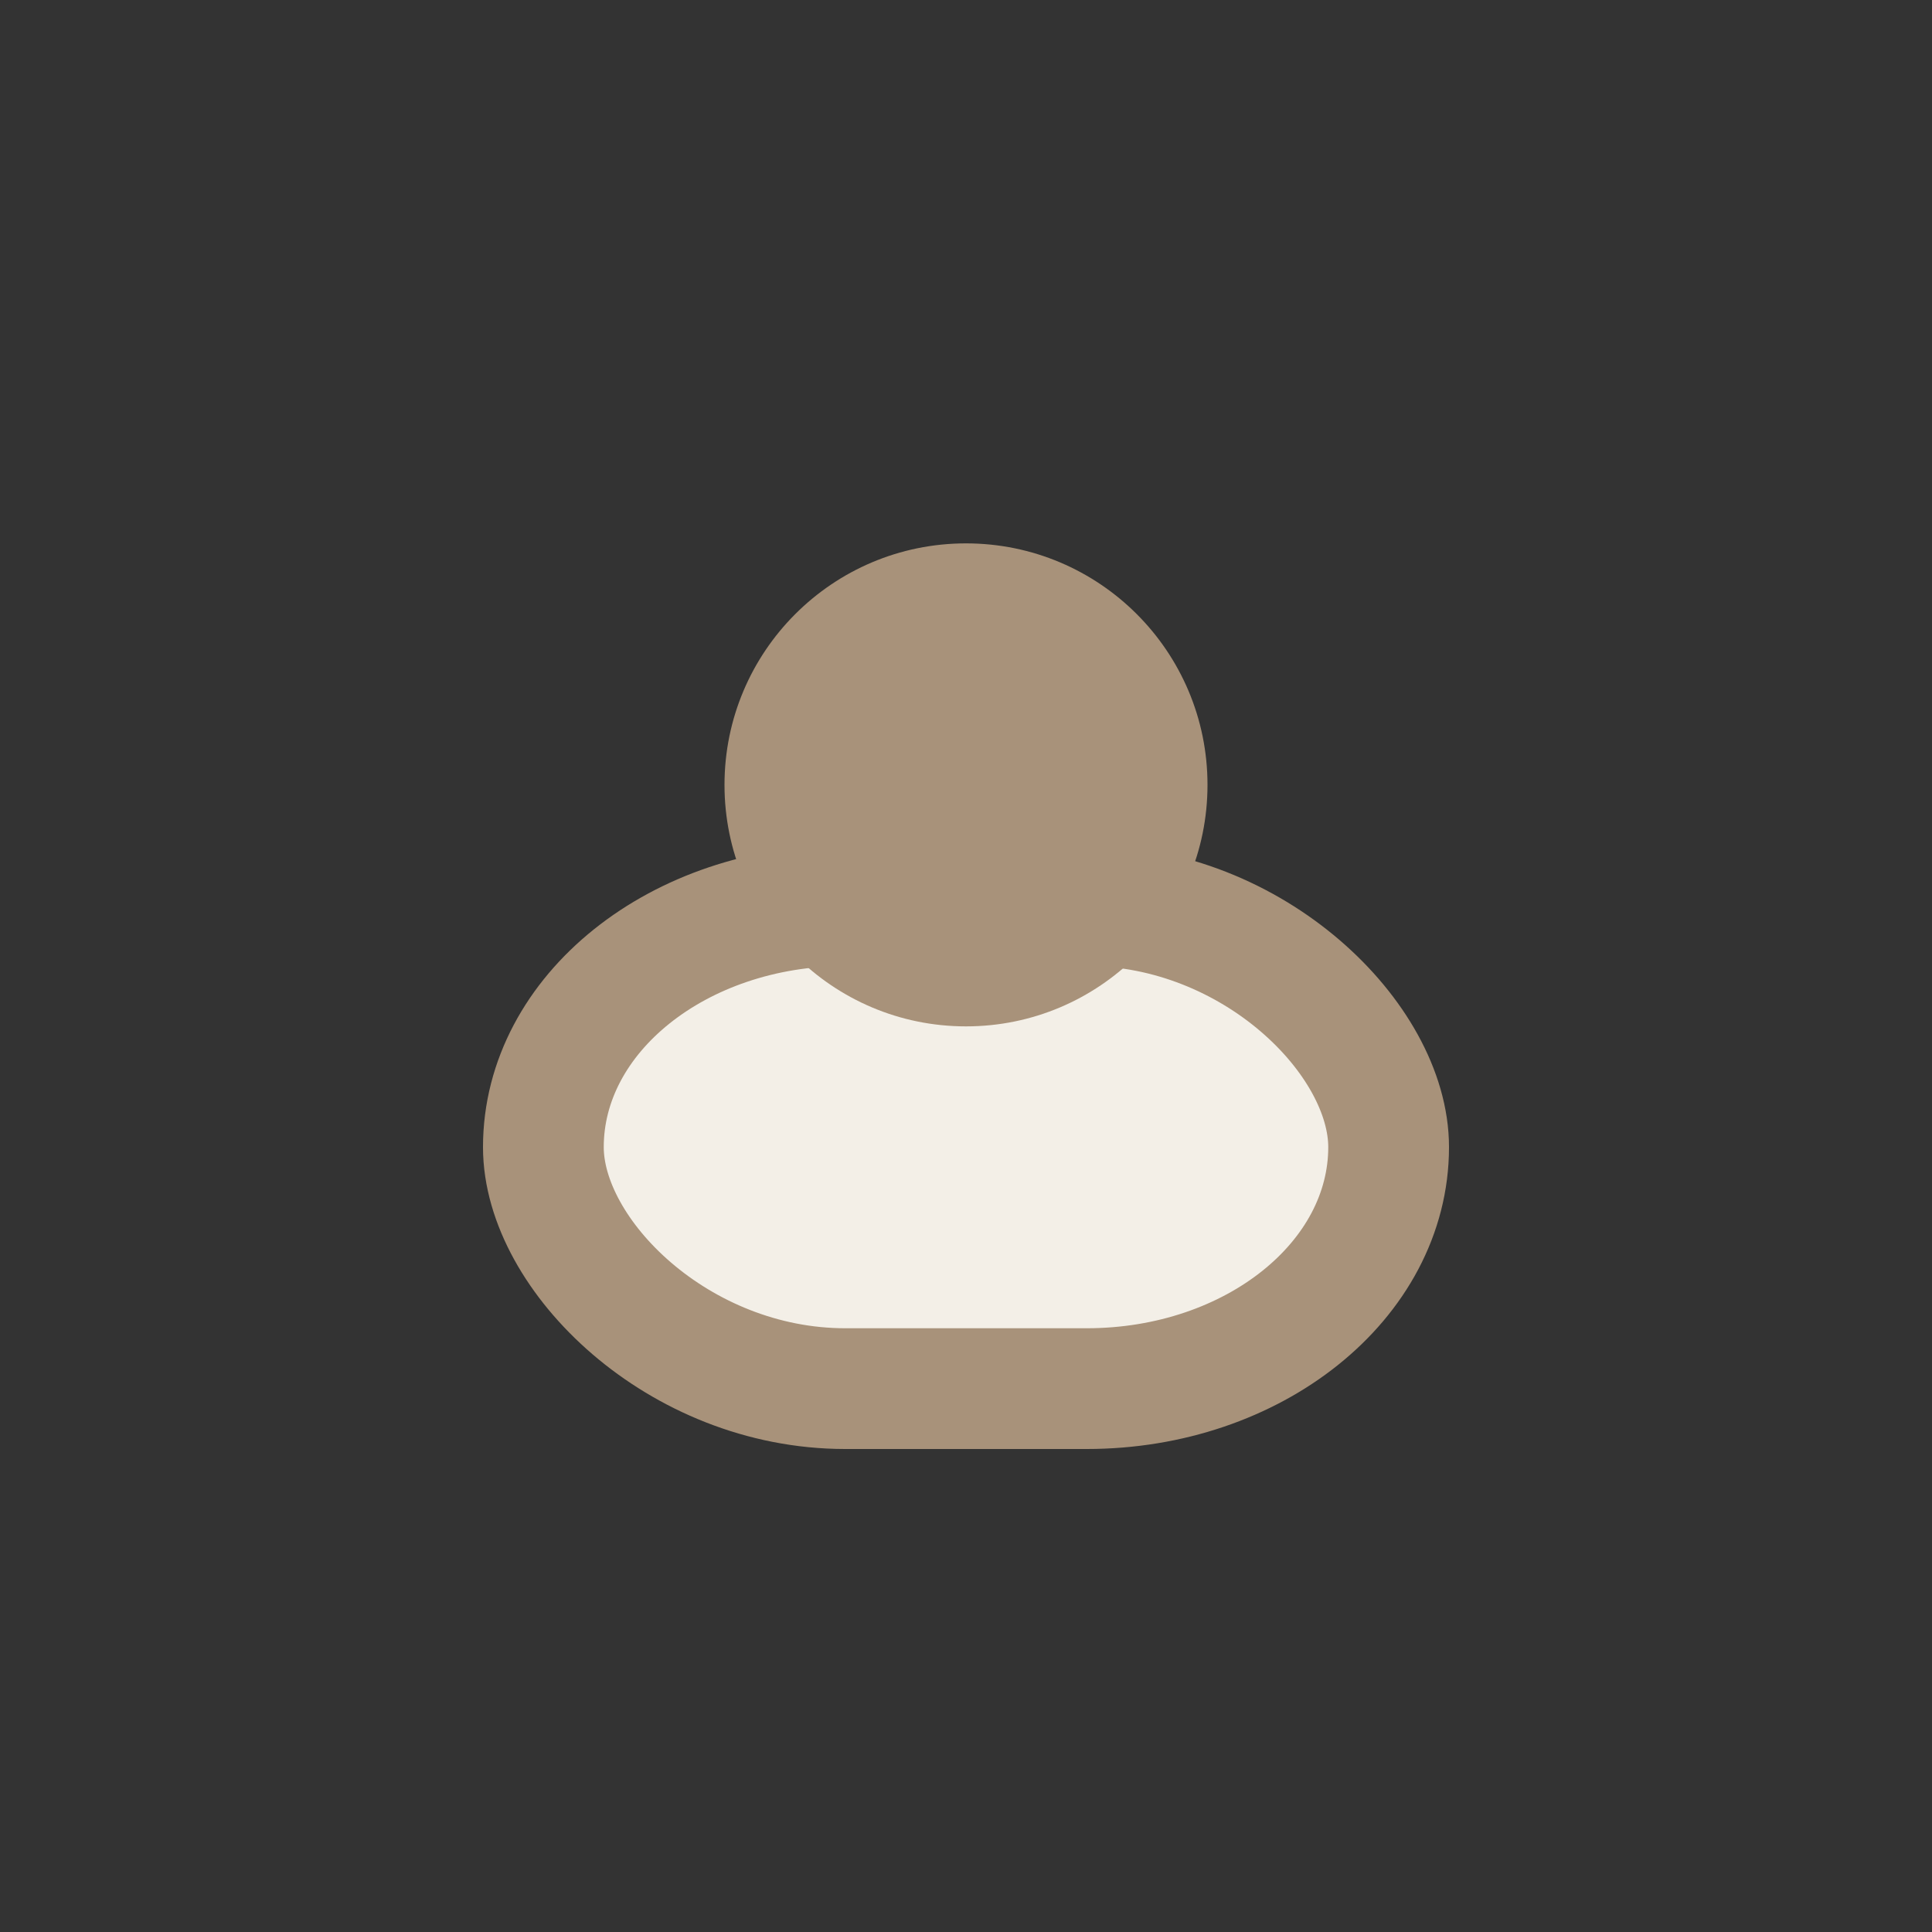
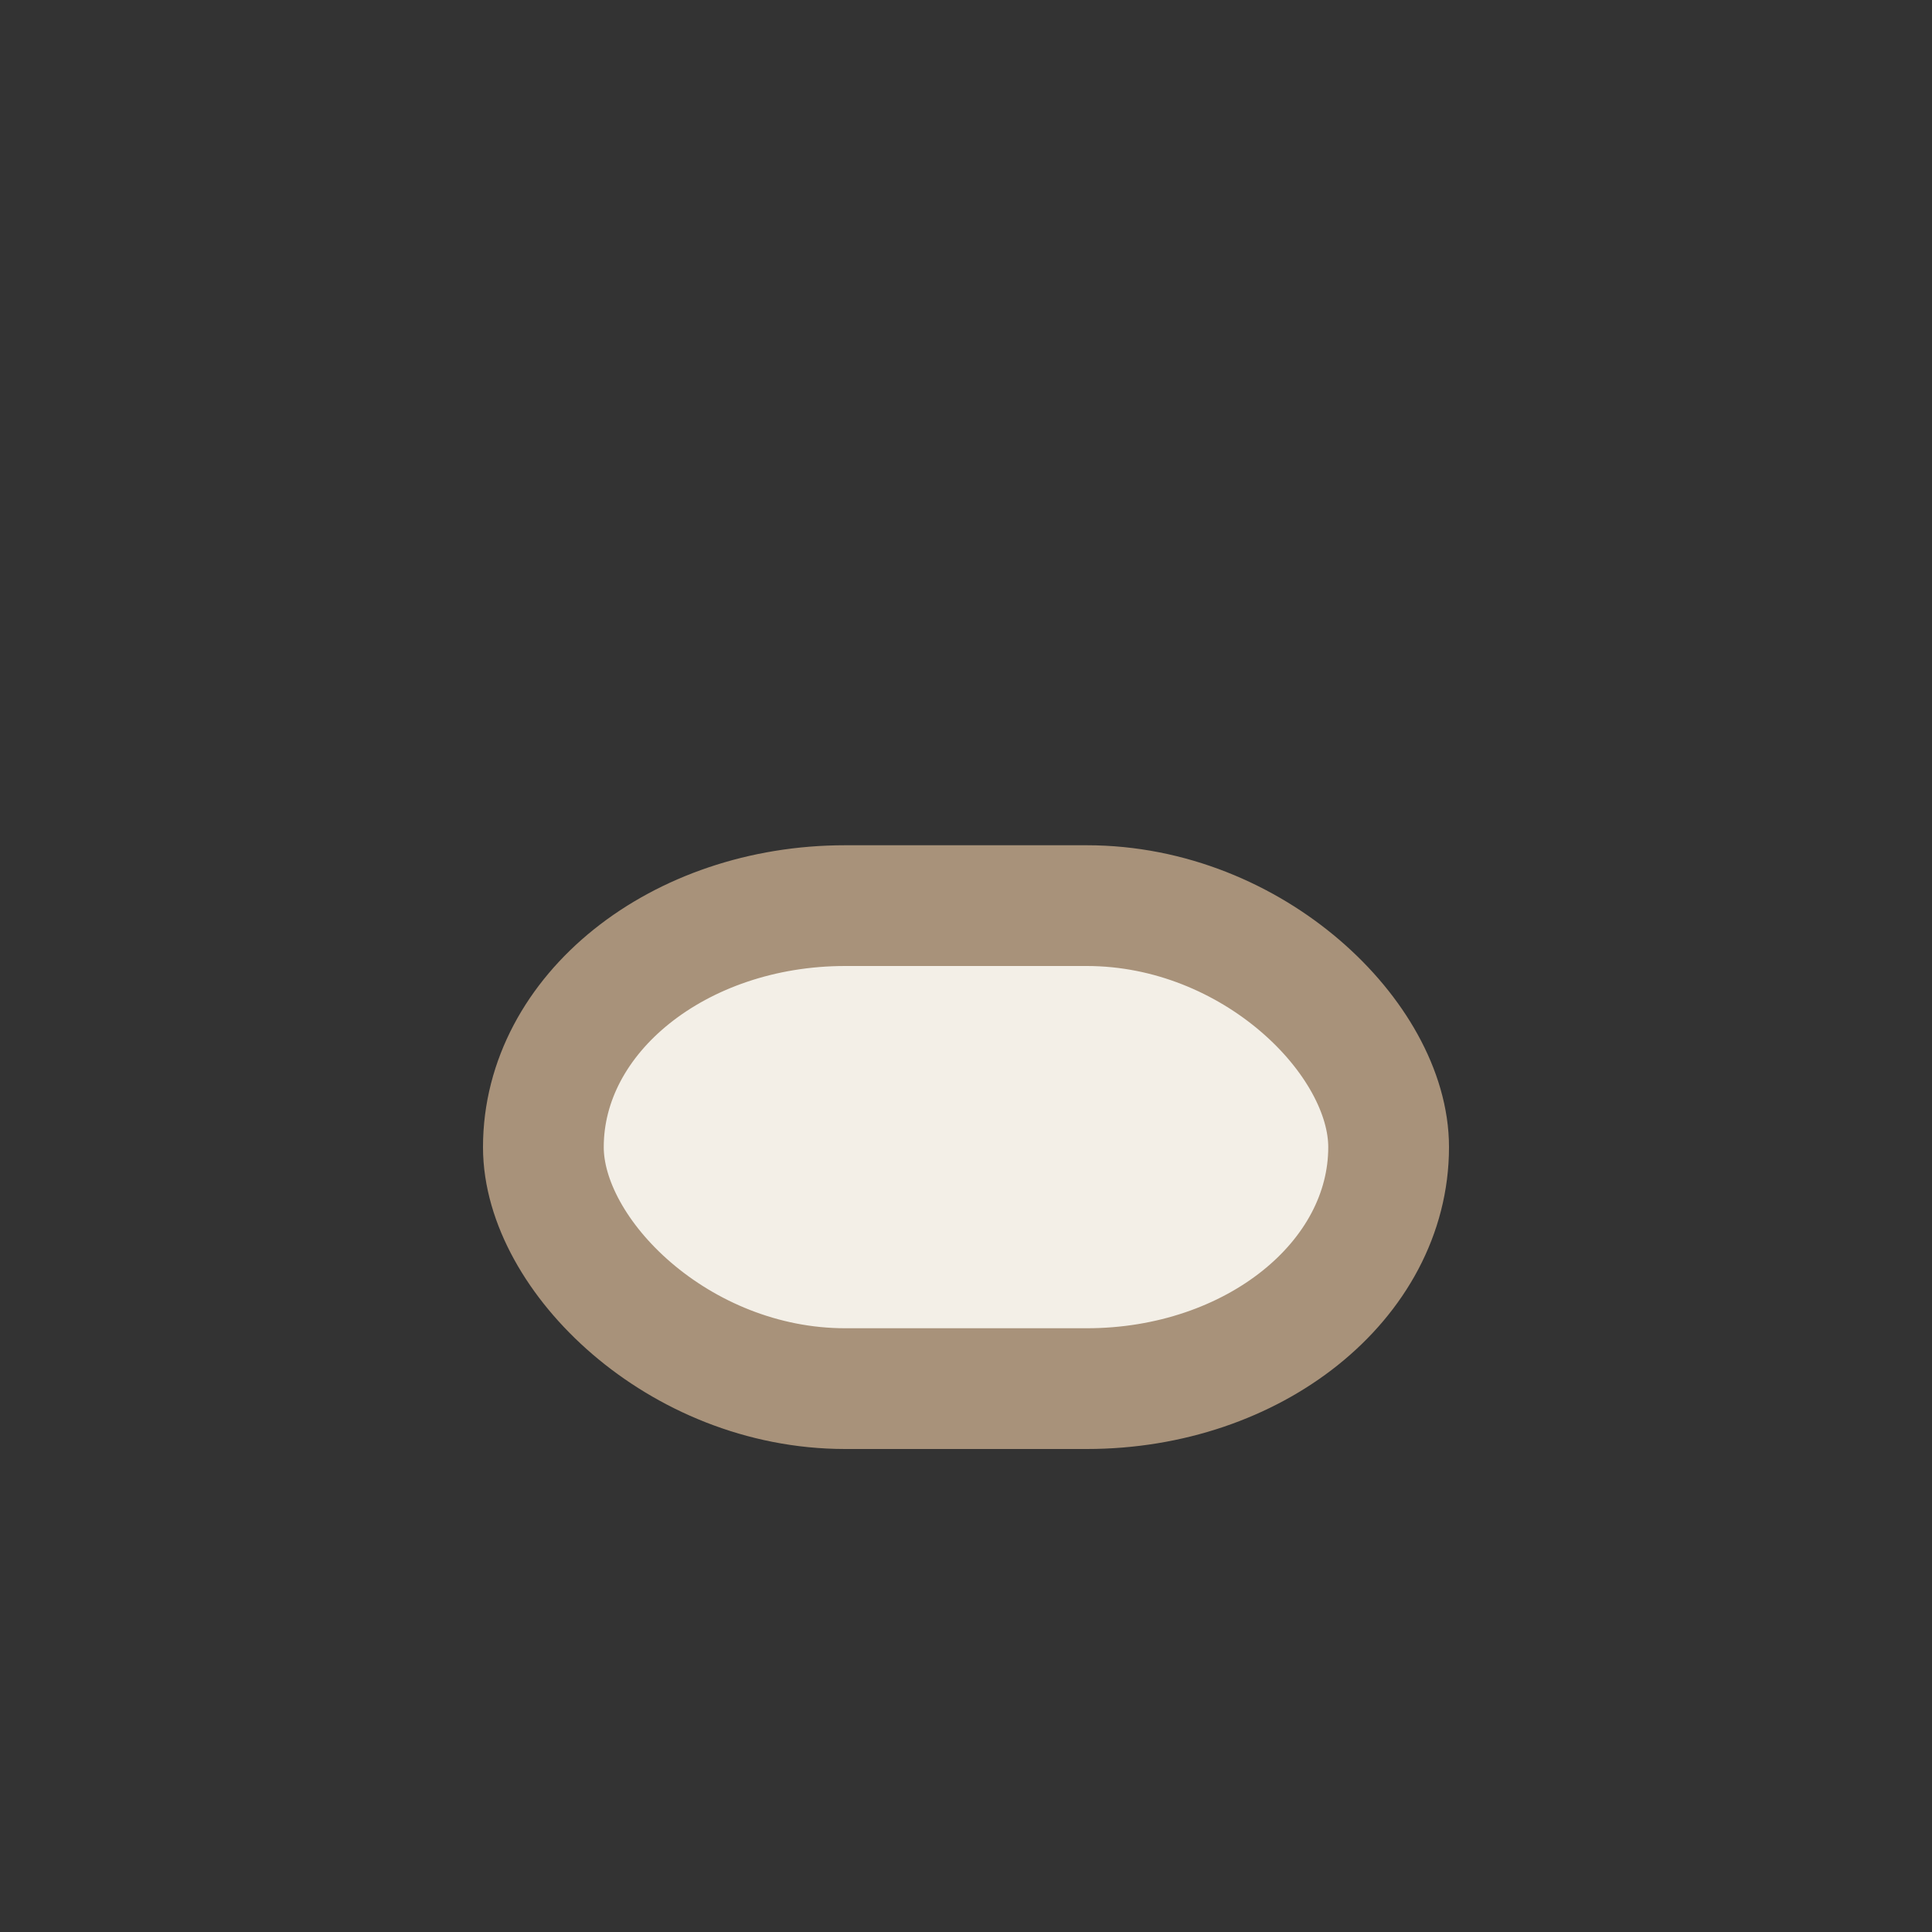
<svg xmlns="http://www.w3.org/2000/svg" width="32" height="32" viewBox="0 0 32 32">
  <rect x="0" y="0" width="32" height="32" fill="#333333" stroke="none" />
  <rect x="9" y="15" width="14" height="8" rx="5" fill="#F3EFE7" stroke="#A8927A" stroke-width="2" />
-   <circle cx="16" cy="13" r="4" fill="#A8927A" />
</svg>